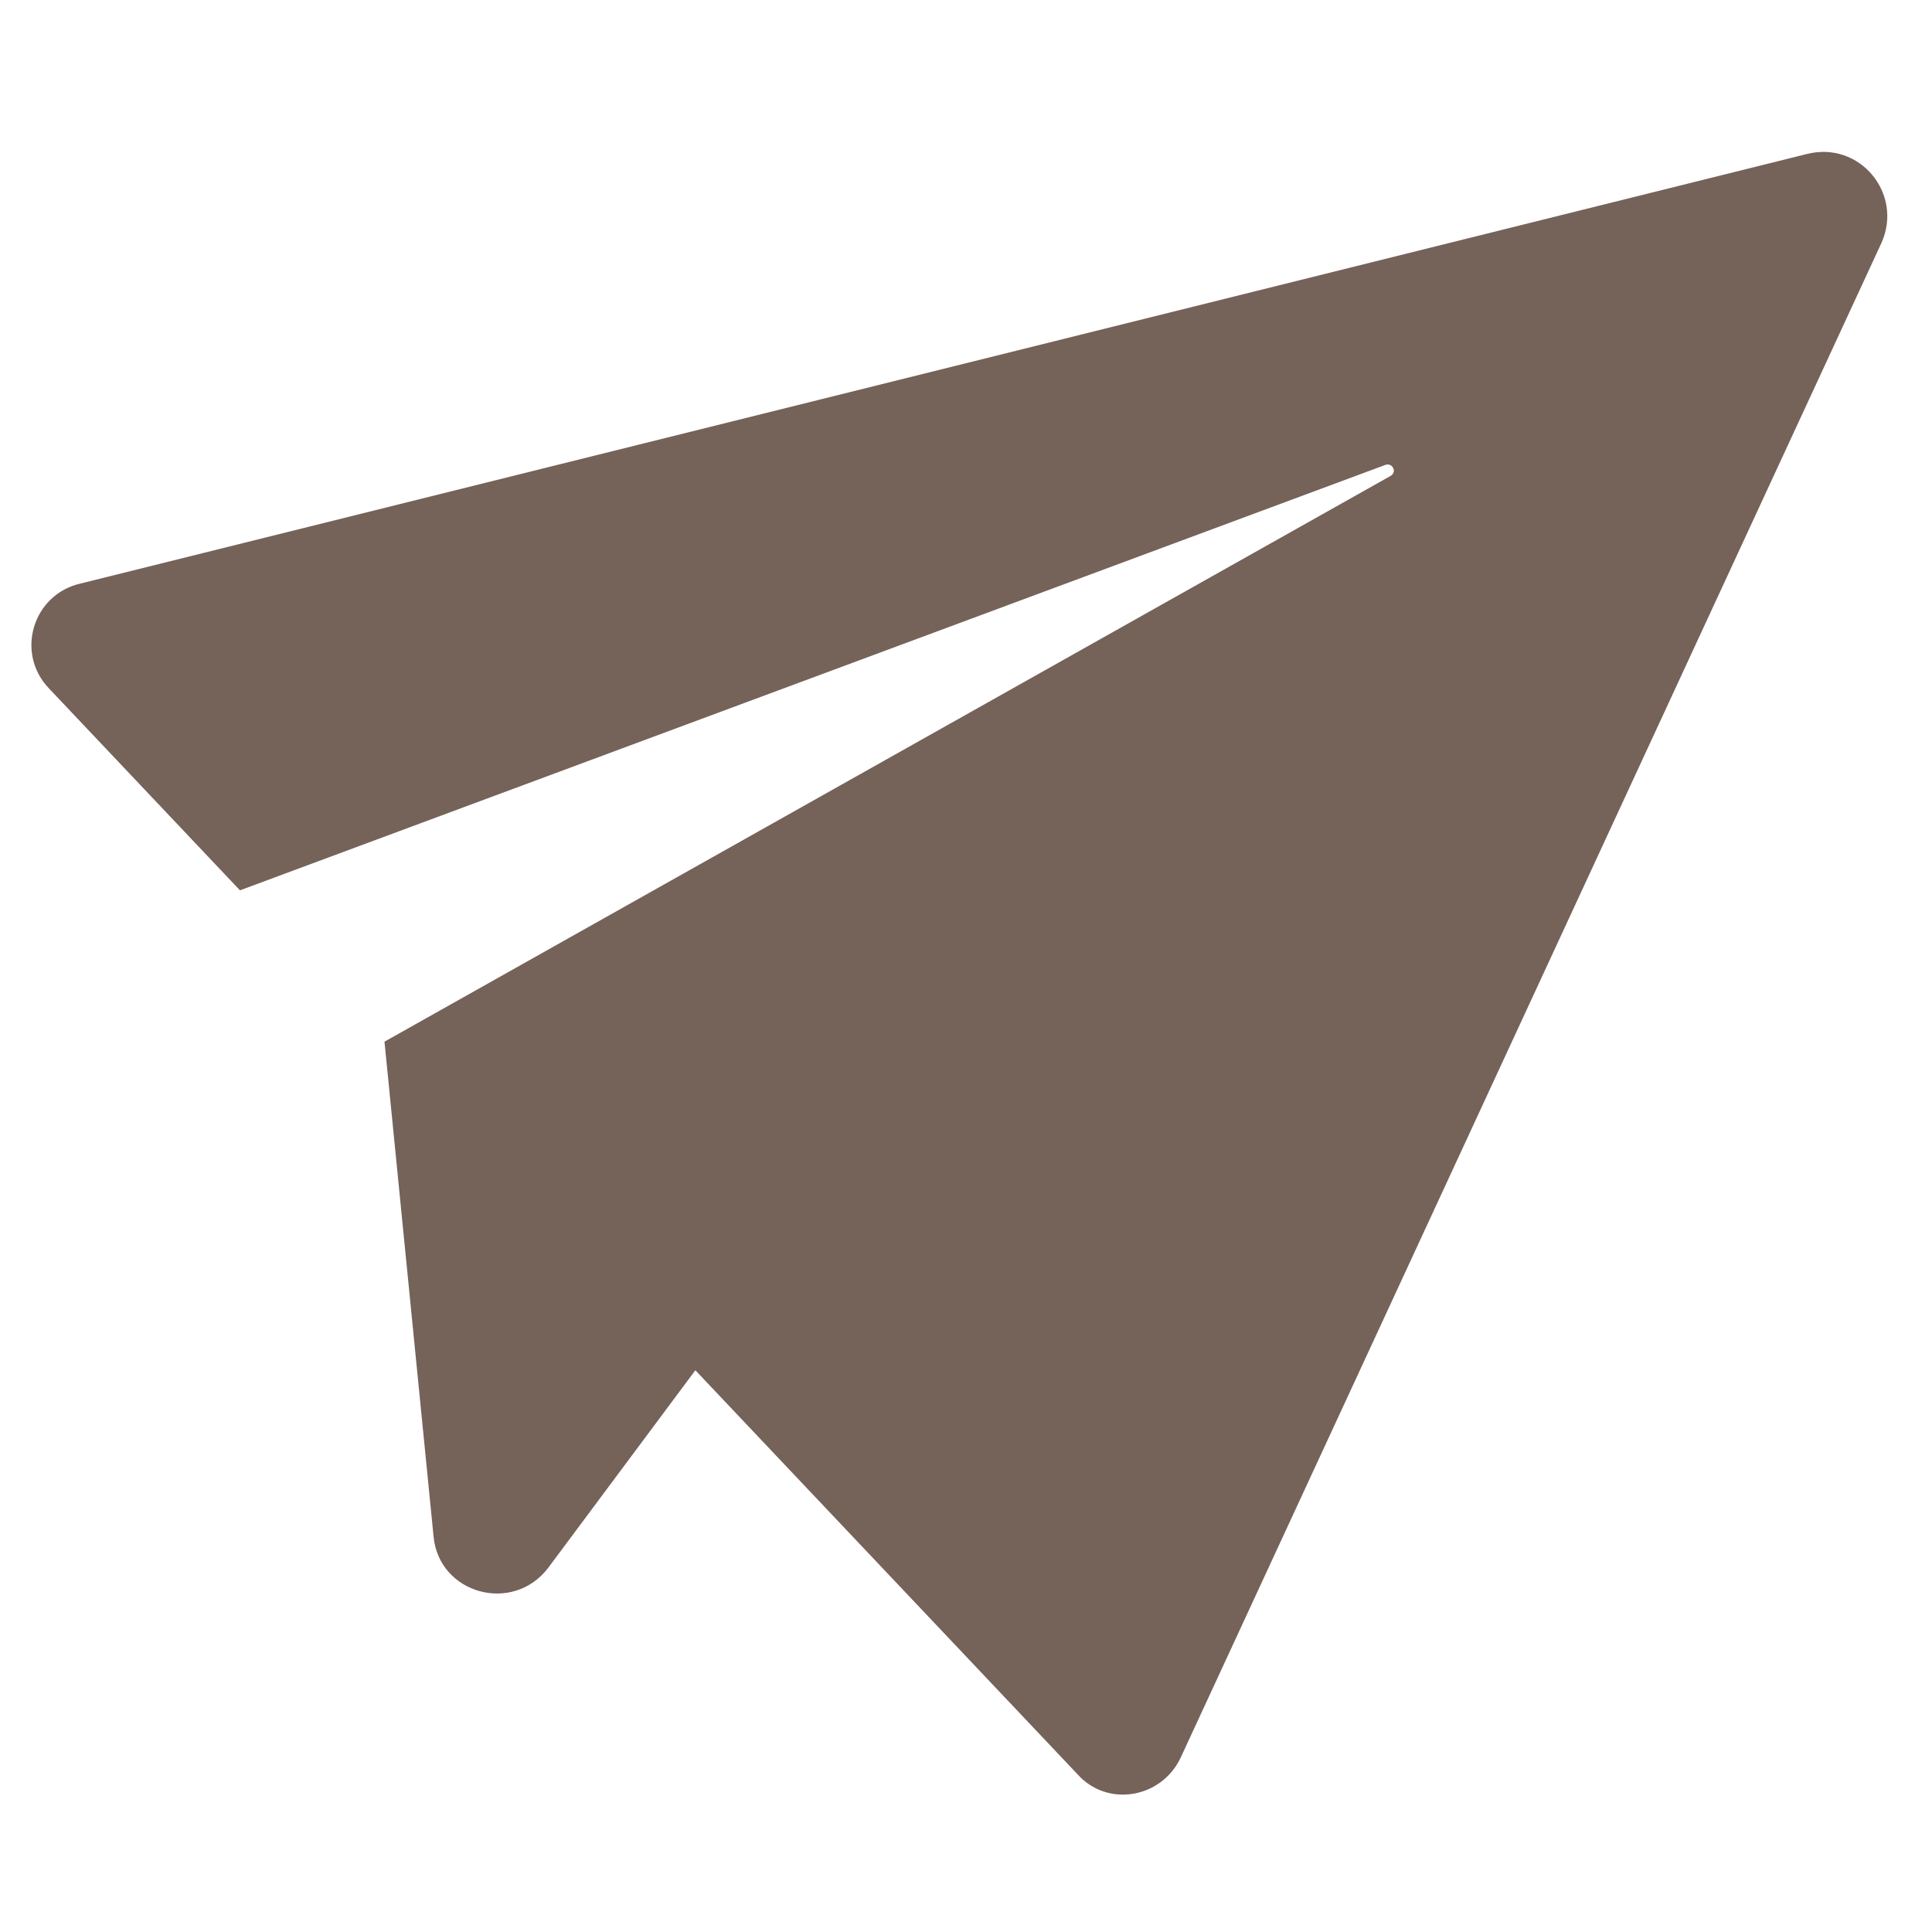
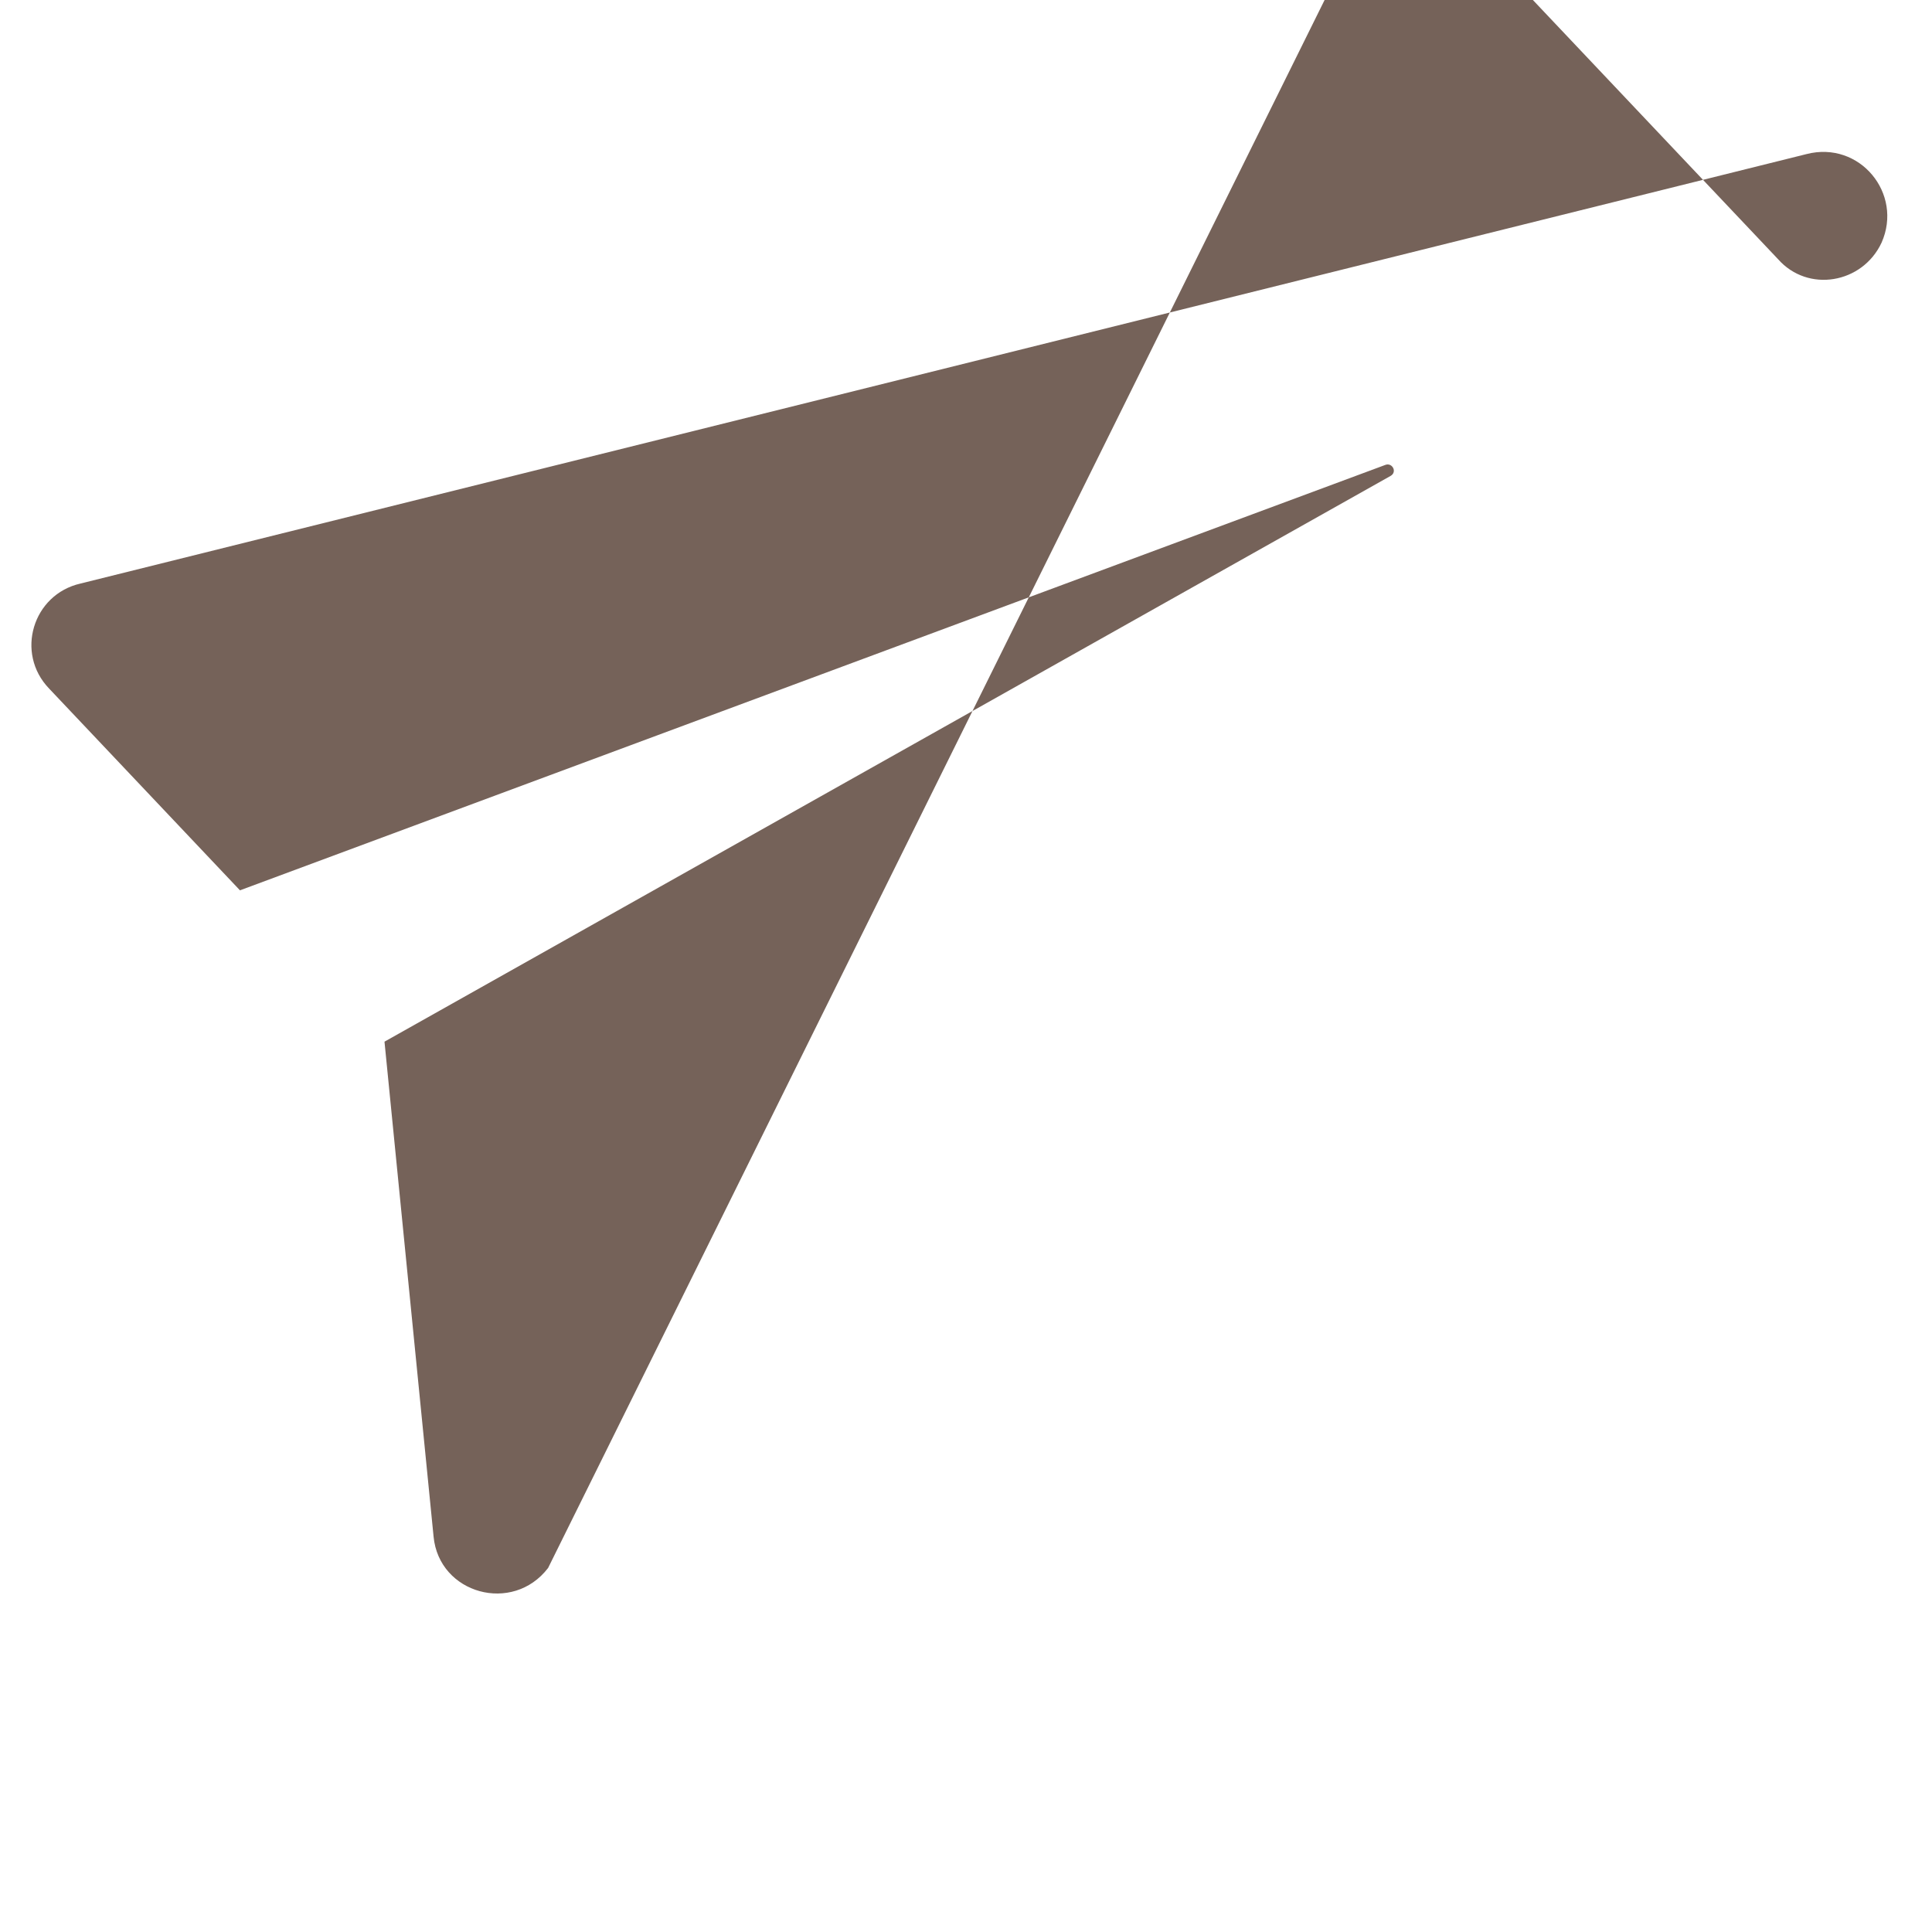
<svg xmlns="http://www.w3.org/2000/svg" version="1.1" id="Слой_1" x="0px" y="0px" viewBox="0 0 141.7 141.7" xml:space="preserve">
  <g>
-     <path fill="#756259" d="M138,17.8L86.6,128.9c-1.4,3-5.4,3.7-7.6,1.2l-28-29.6L40.2,115c-2.6,3.4-8,1.9-8.4-2.3l-3.6-36.3L102,34.9 c0.5-0.3,0.1-1-0.4-0.8l-84,31.2l-14-14.8c-2.5-2.6-1.2-6.9,2.3-7.7l126.6-31.5C136.4,10.3,139.6,14.2,138,17.8z" />
+     <path fill="#756259" d="M138,17.8c-1.4,3-5.4,3.7-7.6,1.2l-28-29.6L40.2,115c-2.6,3.4-8,1.9-8.4-2.3l-3.6-36.3L102,34.9 c0.5-0.3,0.1-1-0.4-0.8l-84,31.2l-14-14.8c-2.5-2.6-1.2-6.9,2.3-7.7l126.6-31.5C136.4,10.3,139.6,14.2,138,17.8z" />
  </g>
</svg>